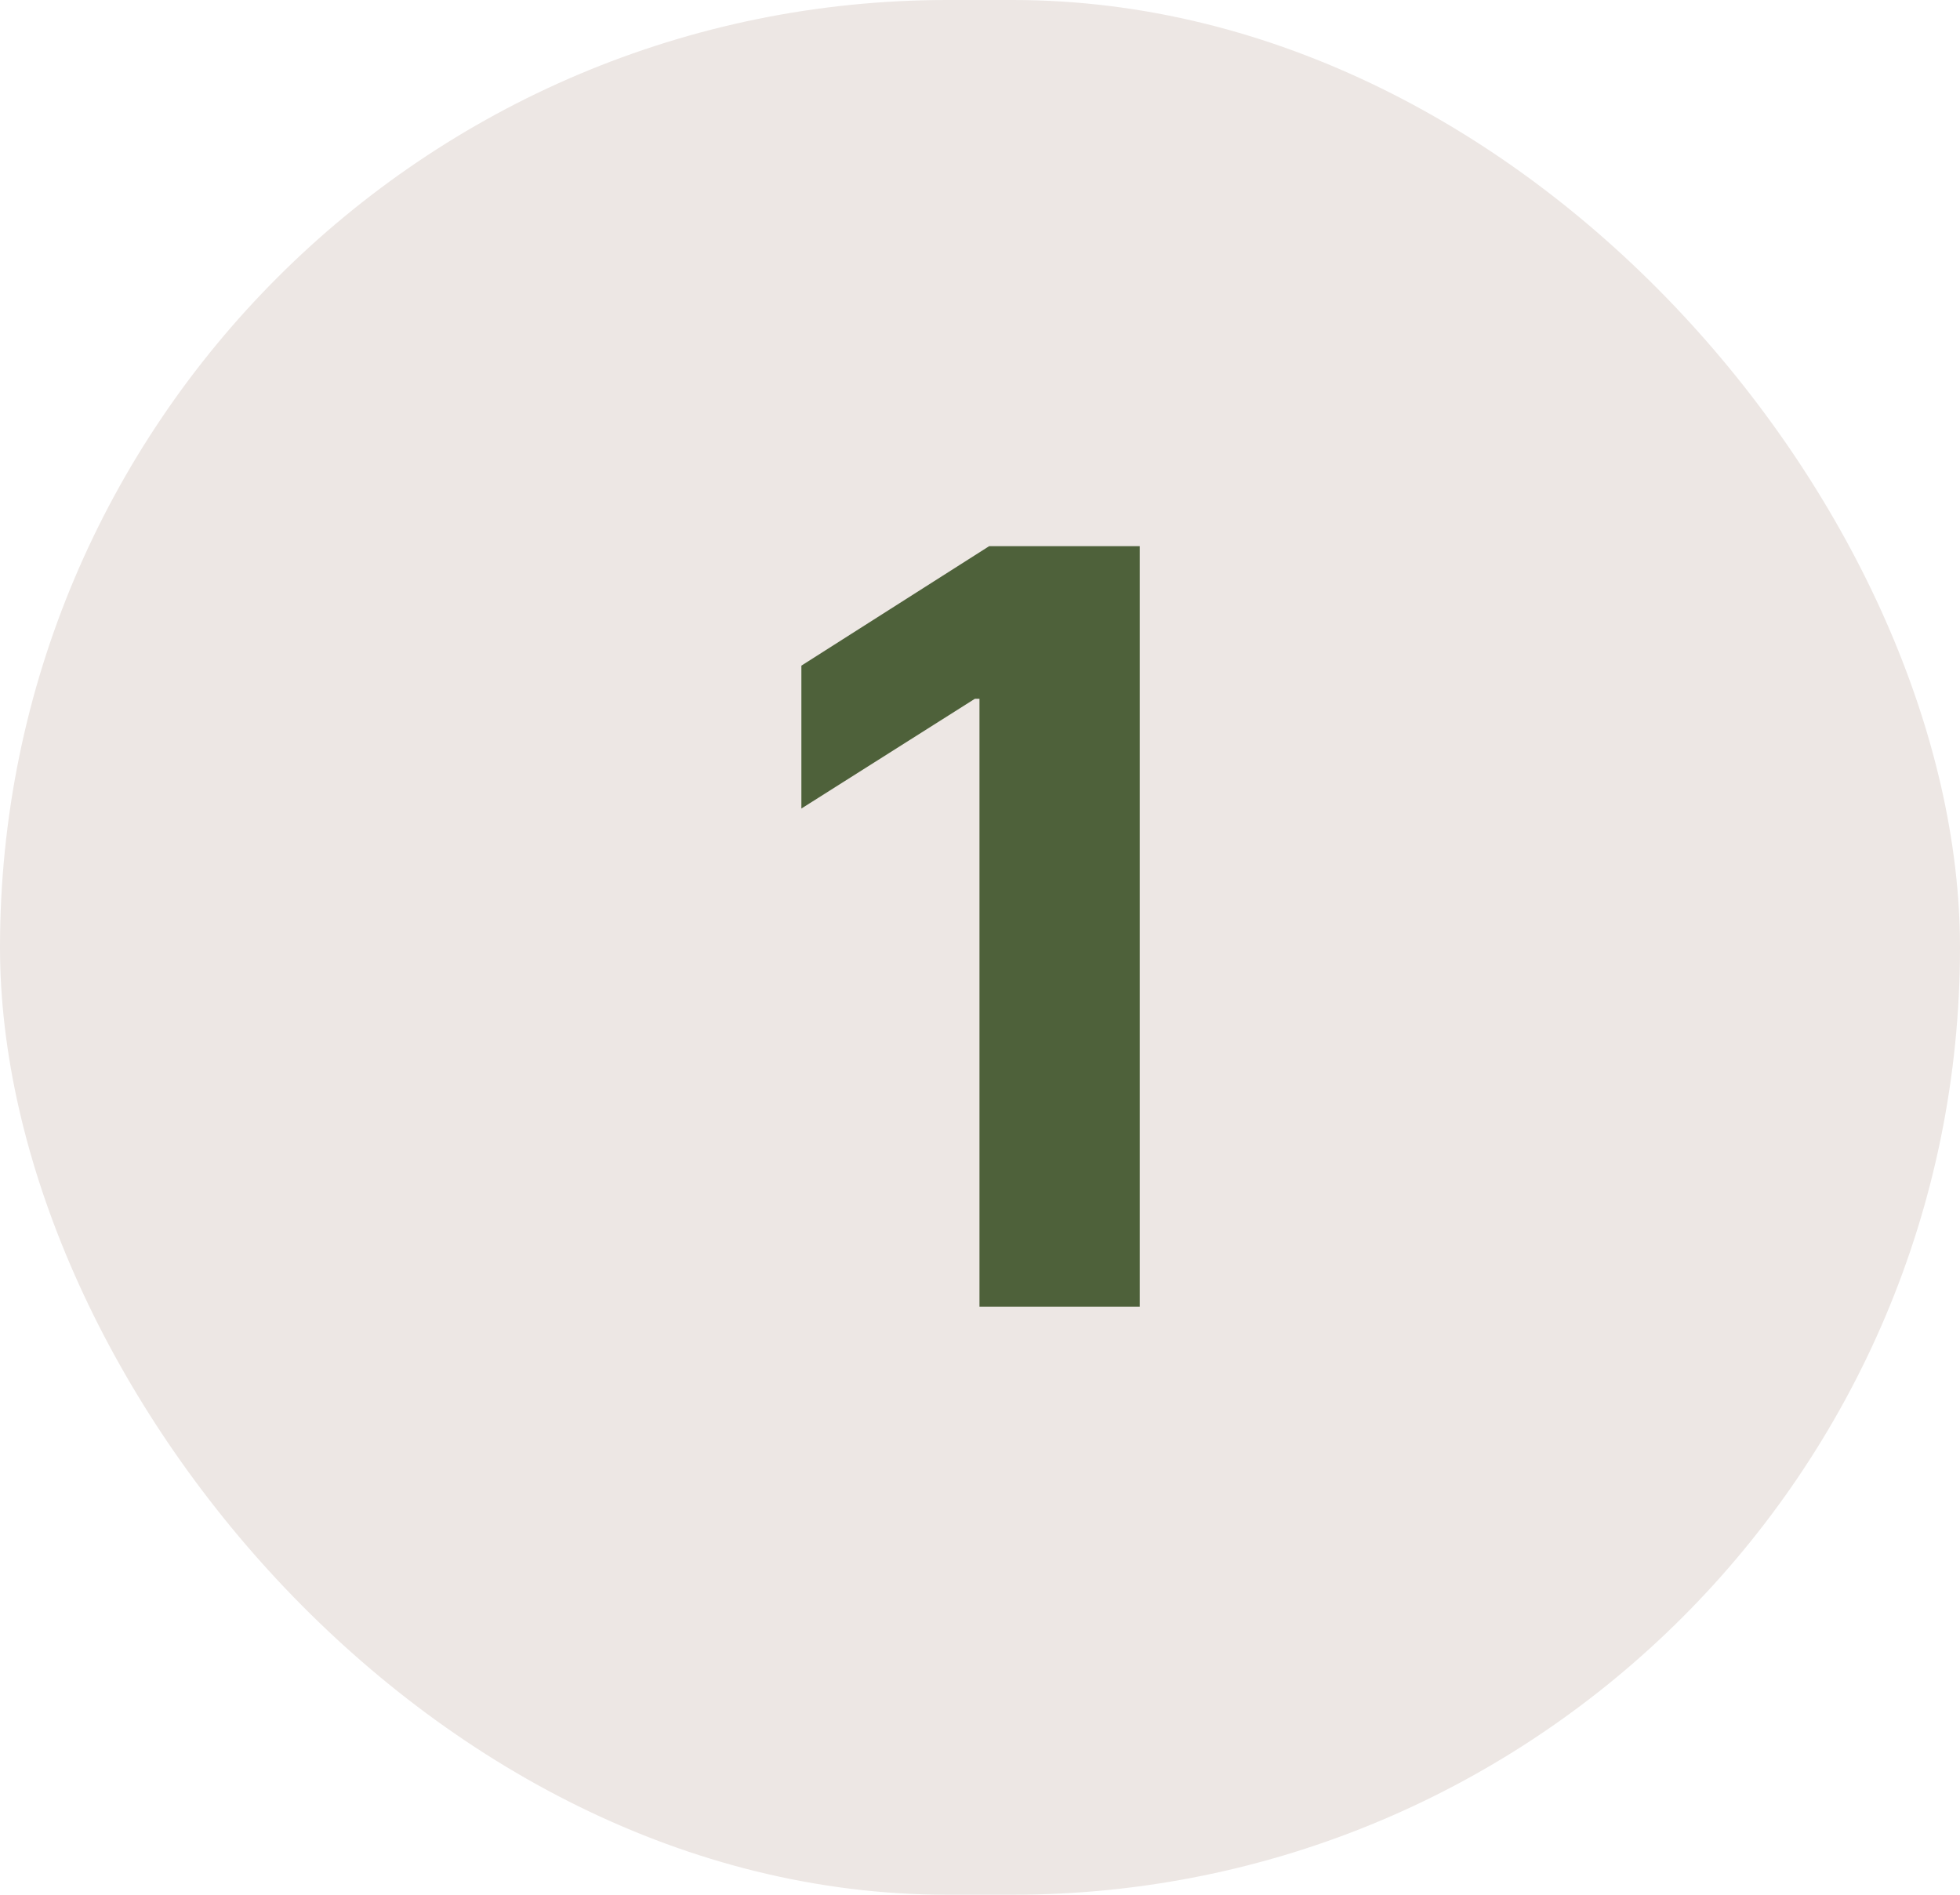
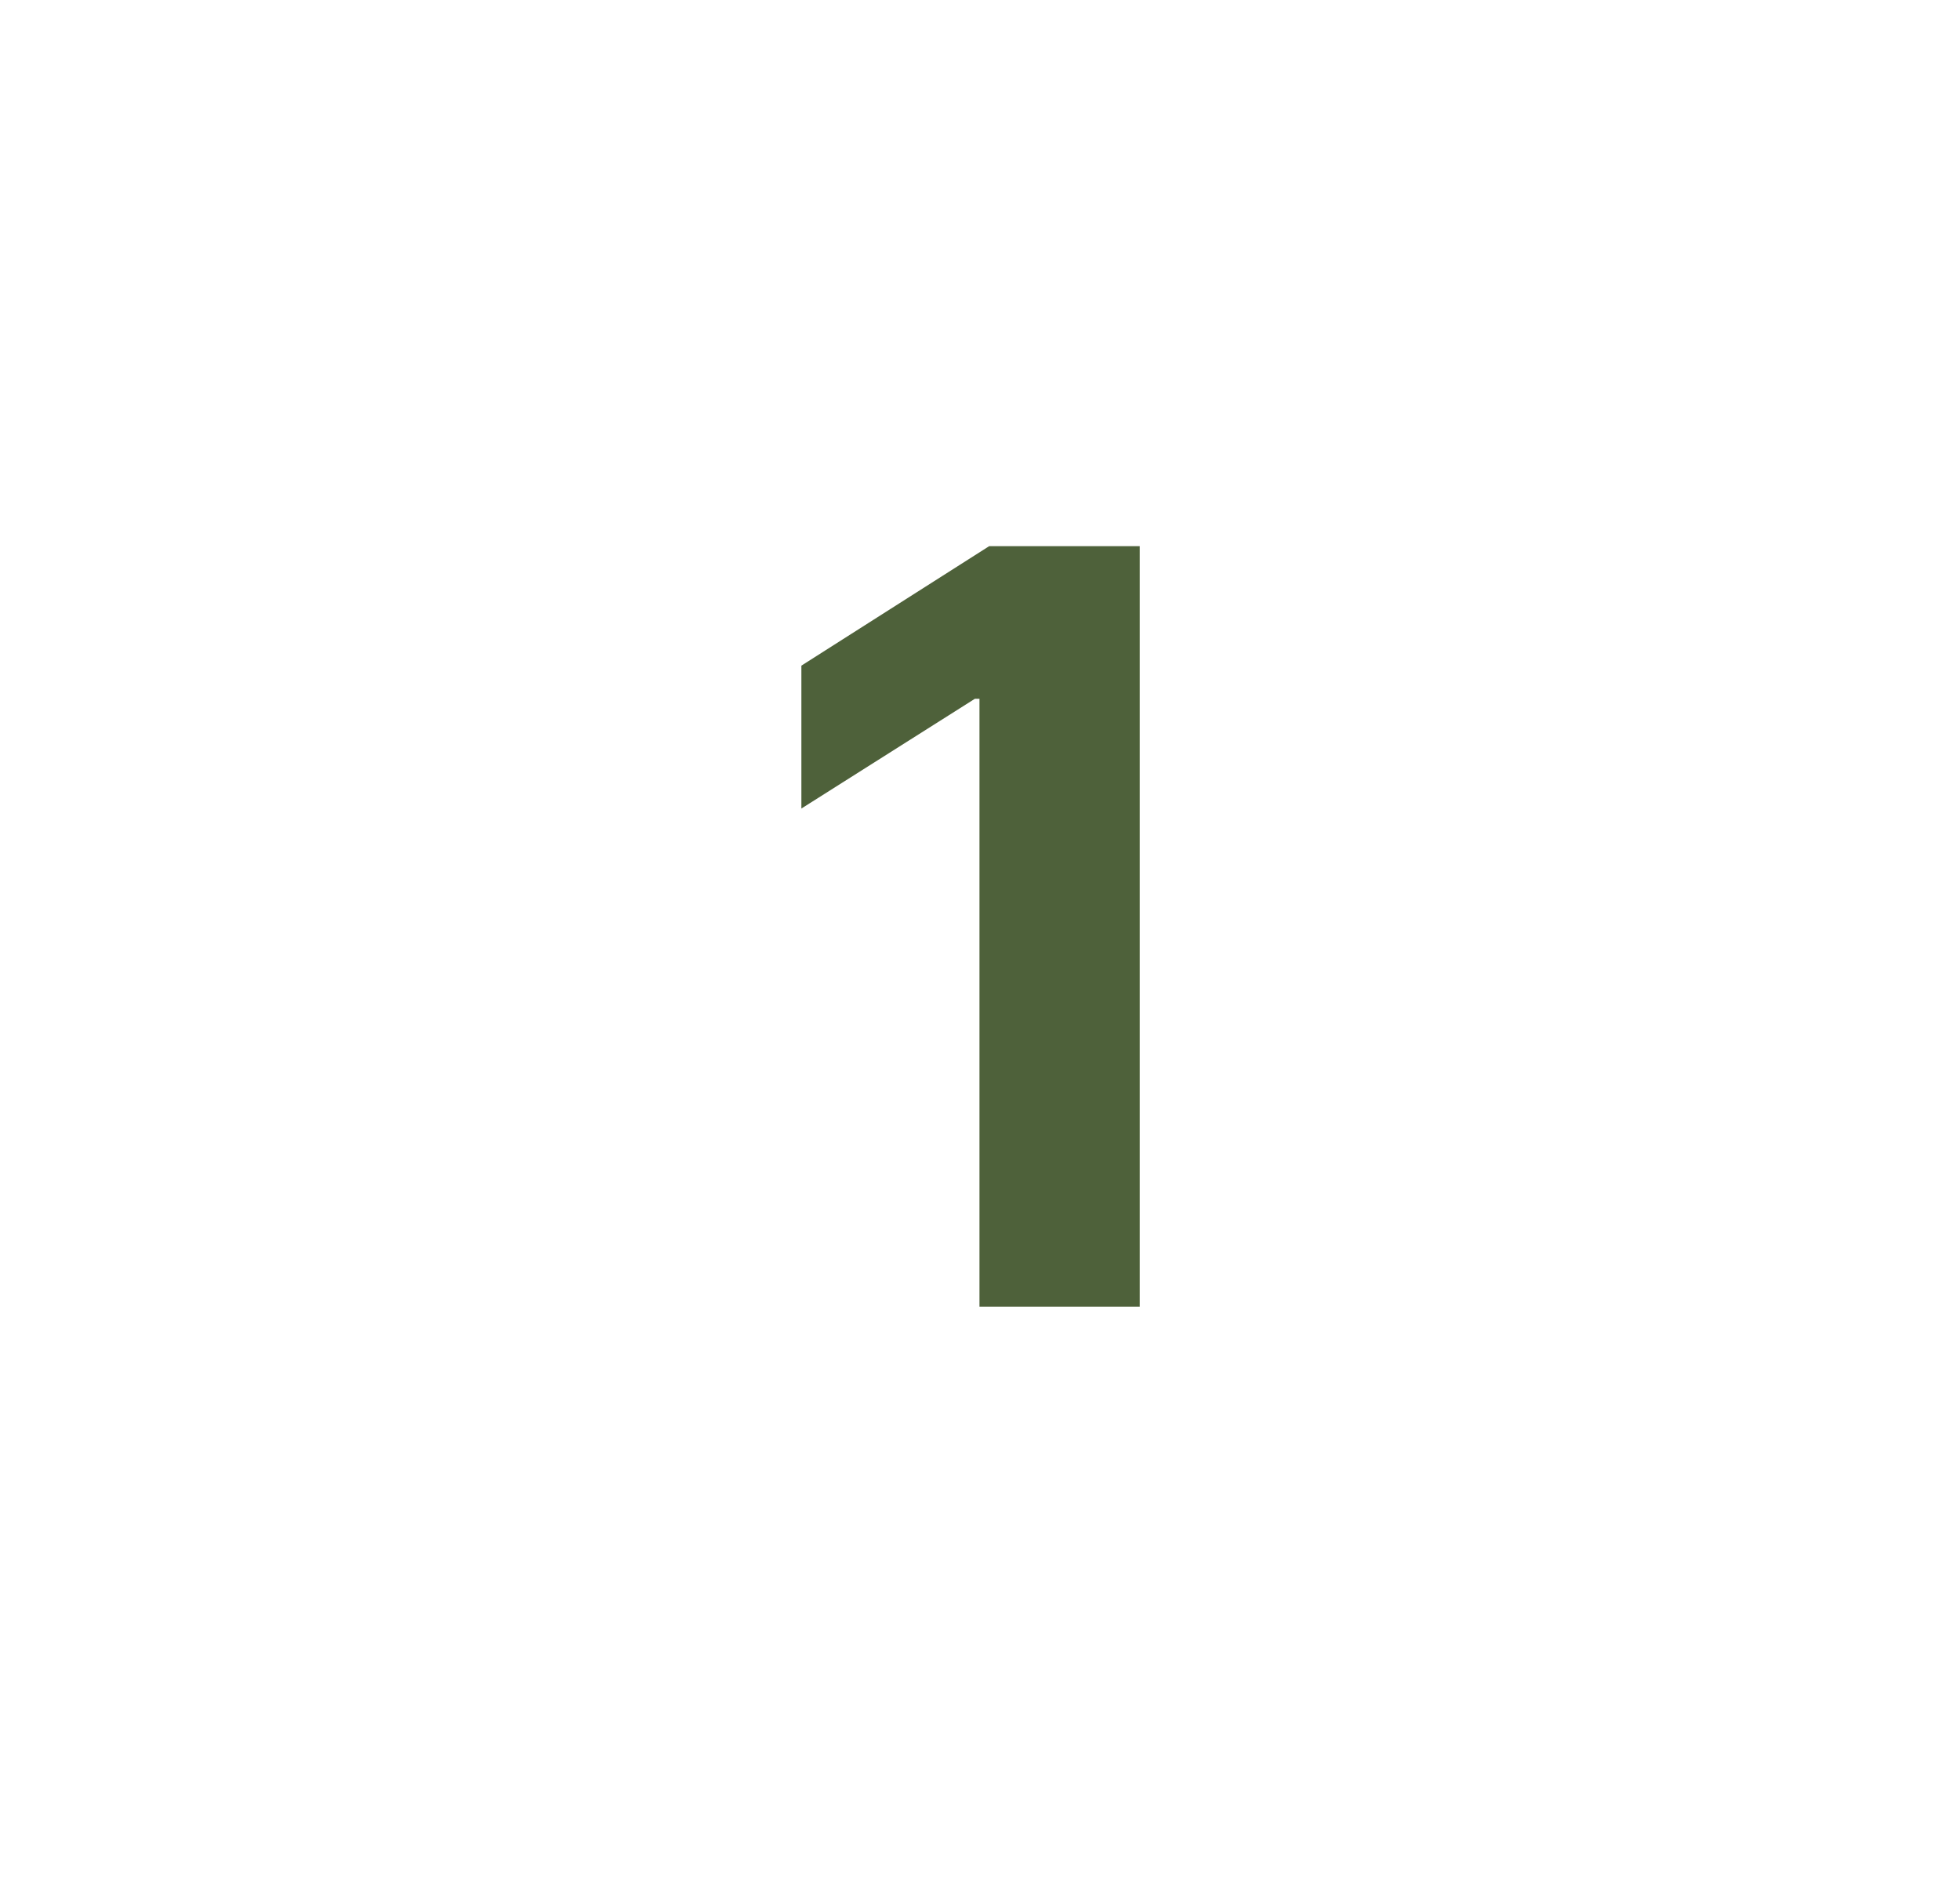
<svg xmlns="http://www.w3.org/2000/svg" width="30" height="29" viewBox="0 0 30 29" fill="none">
-   <rect width="30" height="29" rx="14.5" fill="#EDE7E4" />
-   <path d="M17.445 8.359V20H14.992V10.695H14.922L12.266 12.375V10.188L15.141 8.359H17.445Z" fill="#4E613A" />
+   <path d="M17.445 8.359V20H14.992V10.695H14.922L12.266 12.375V10.188L15.141 8.359H17.445" fill="#4E613A" />
</svg>